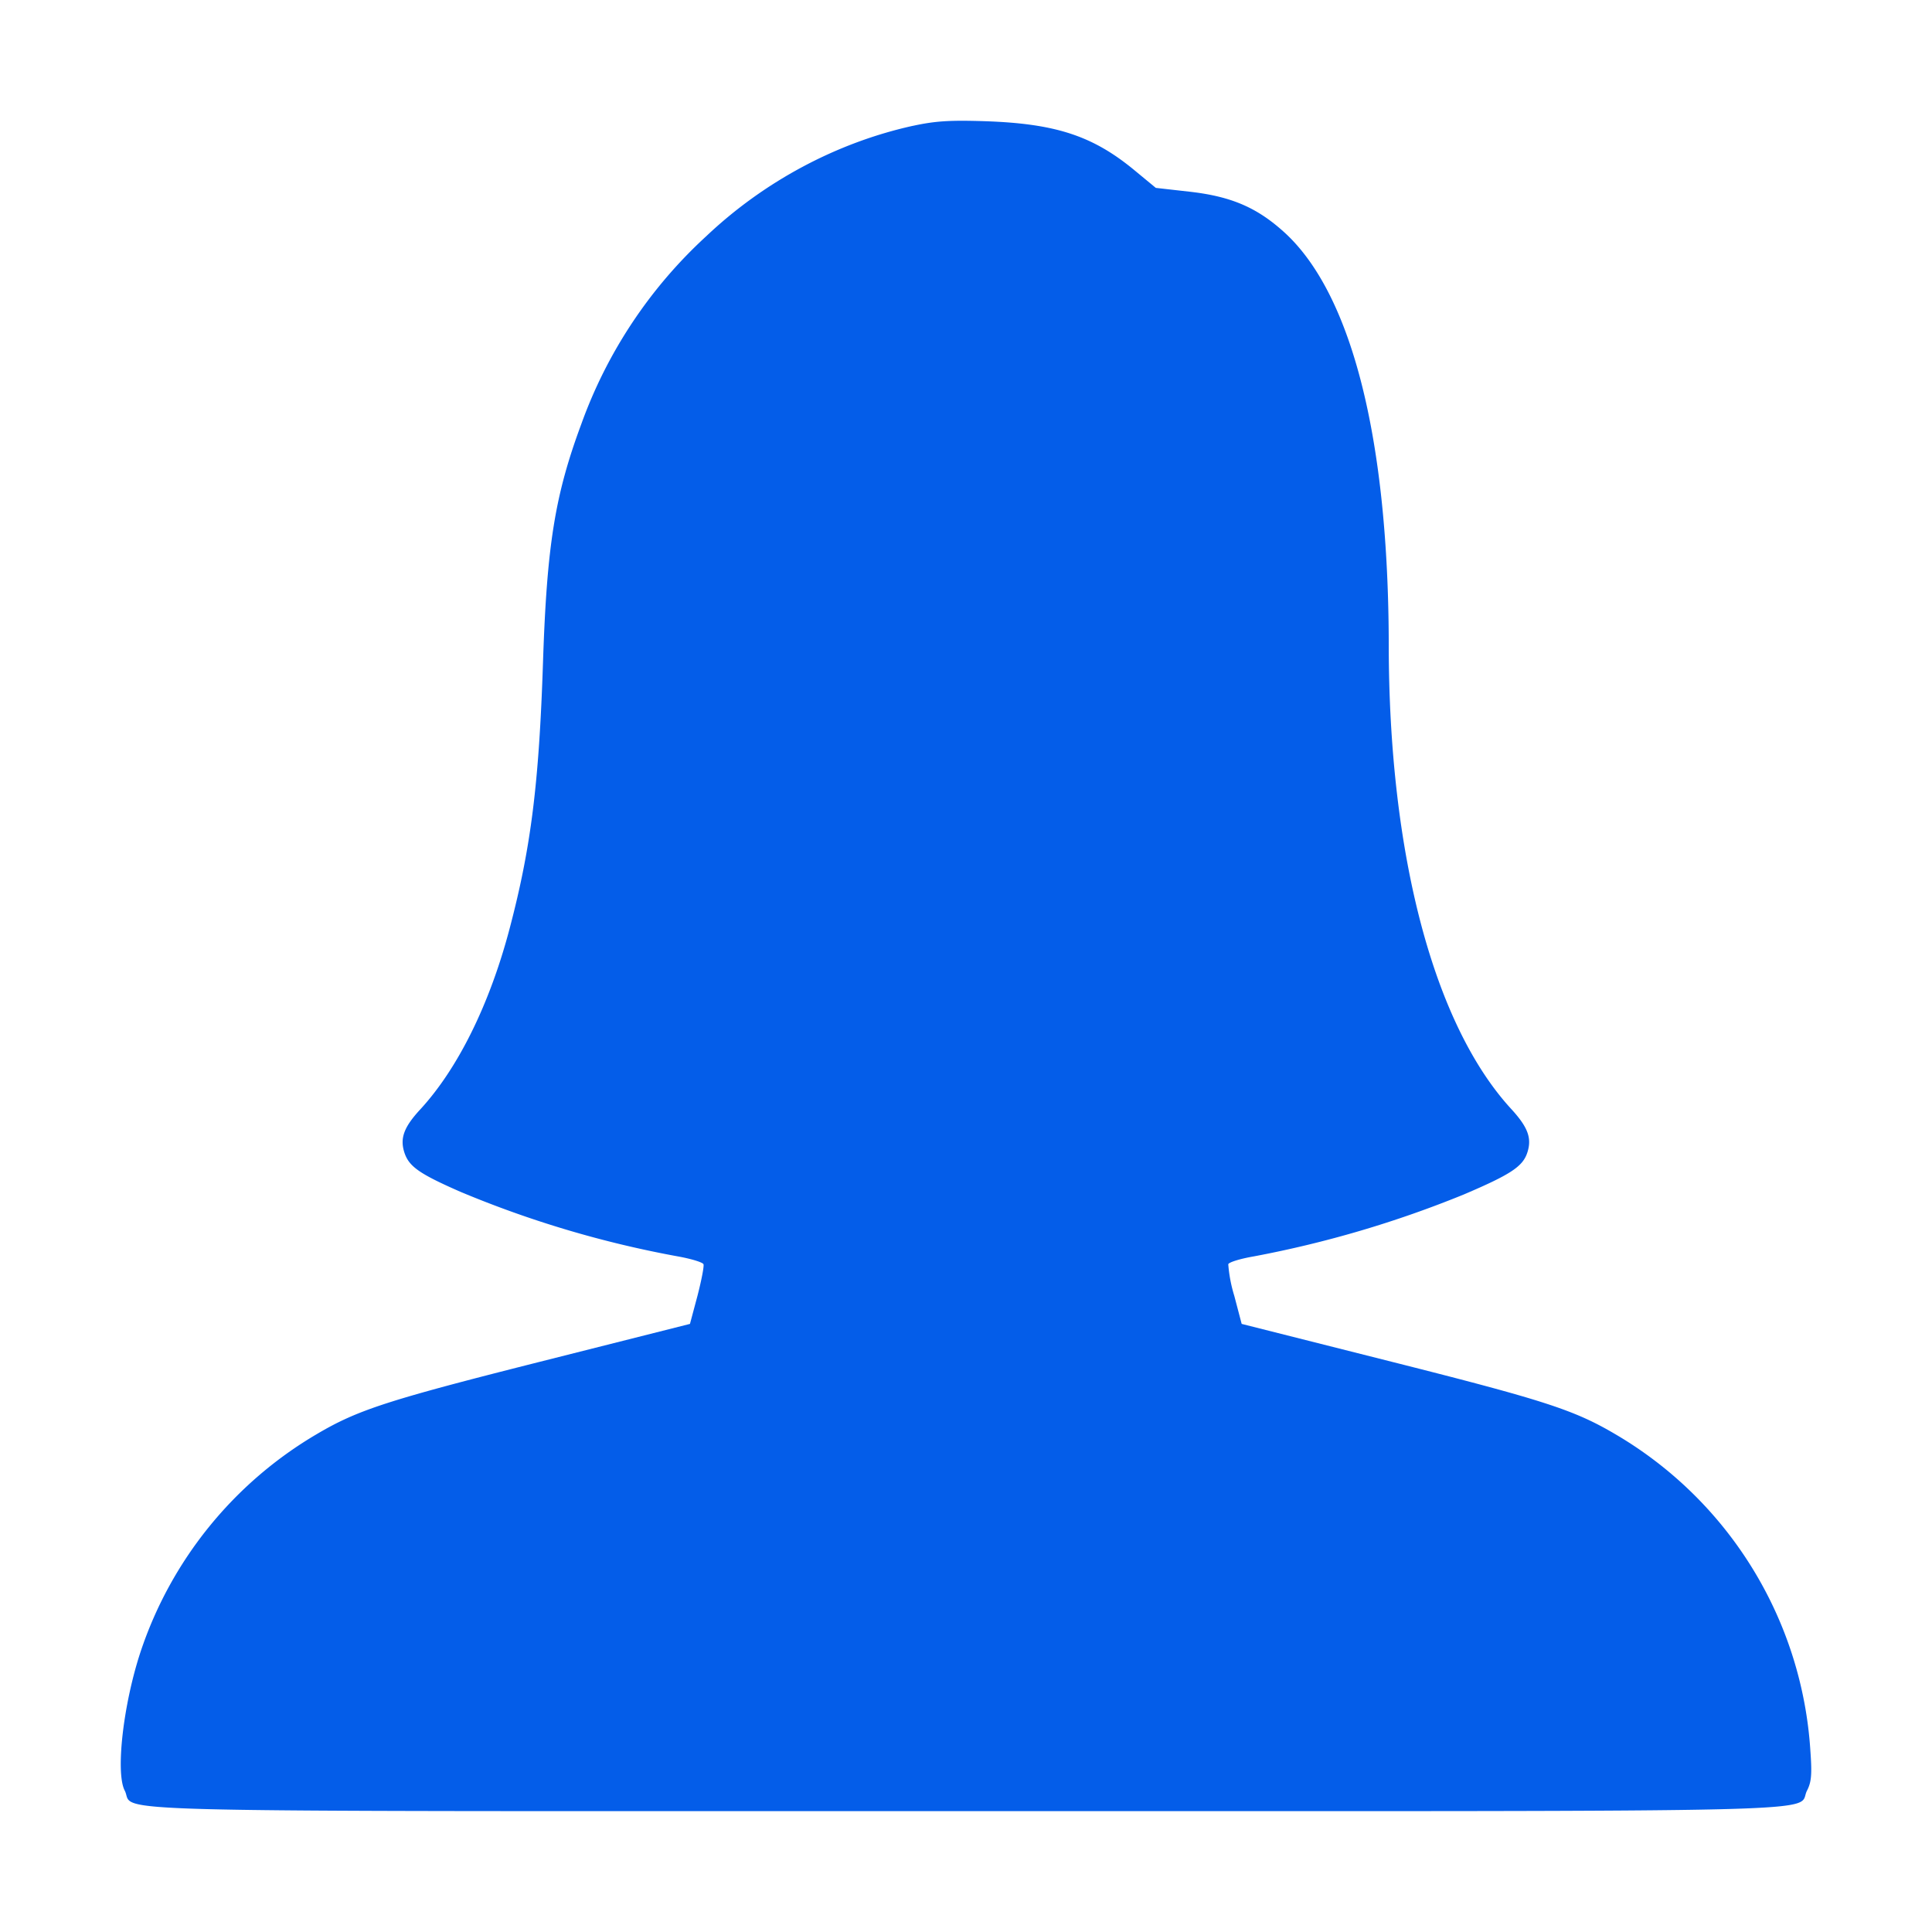
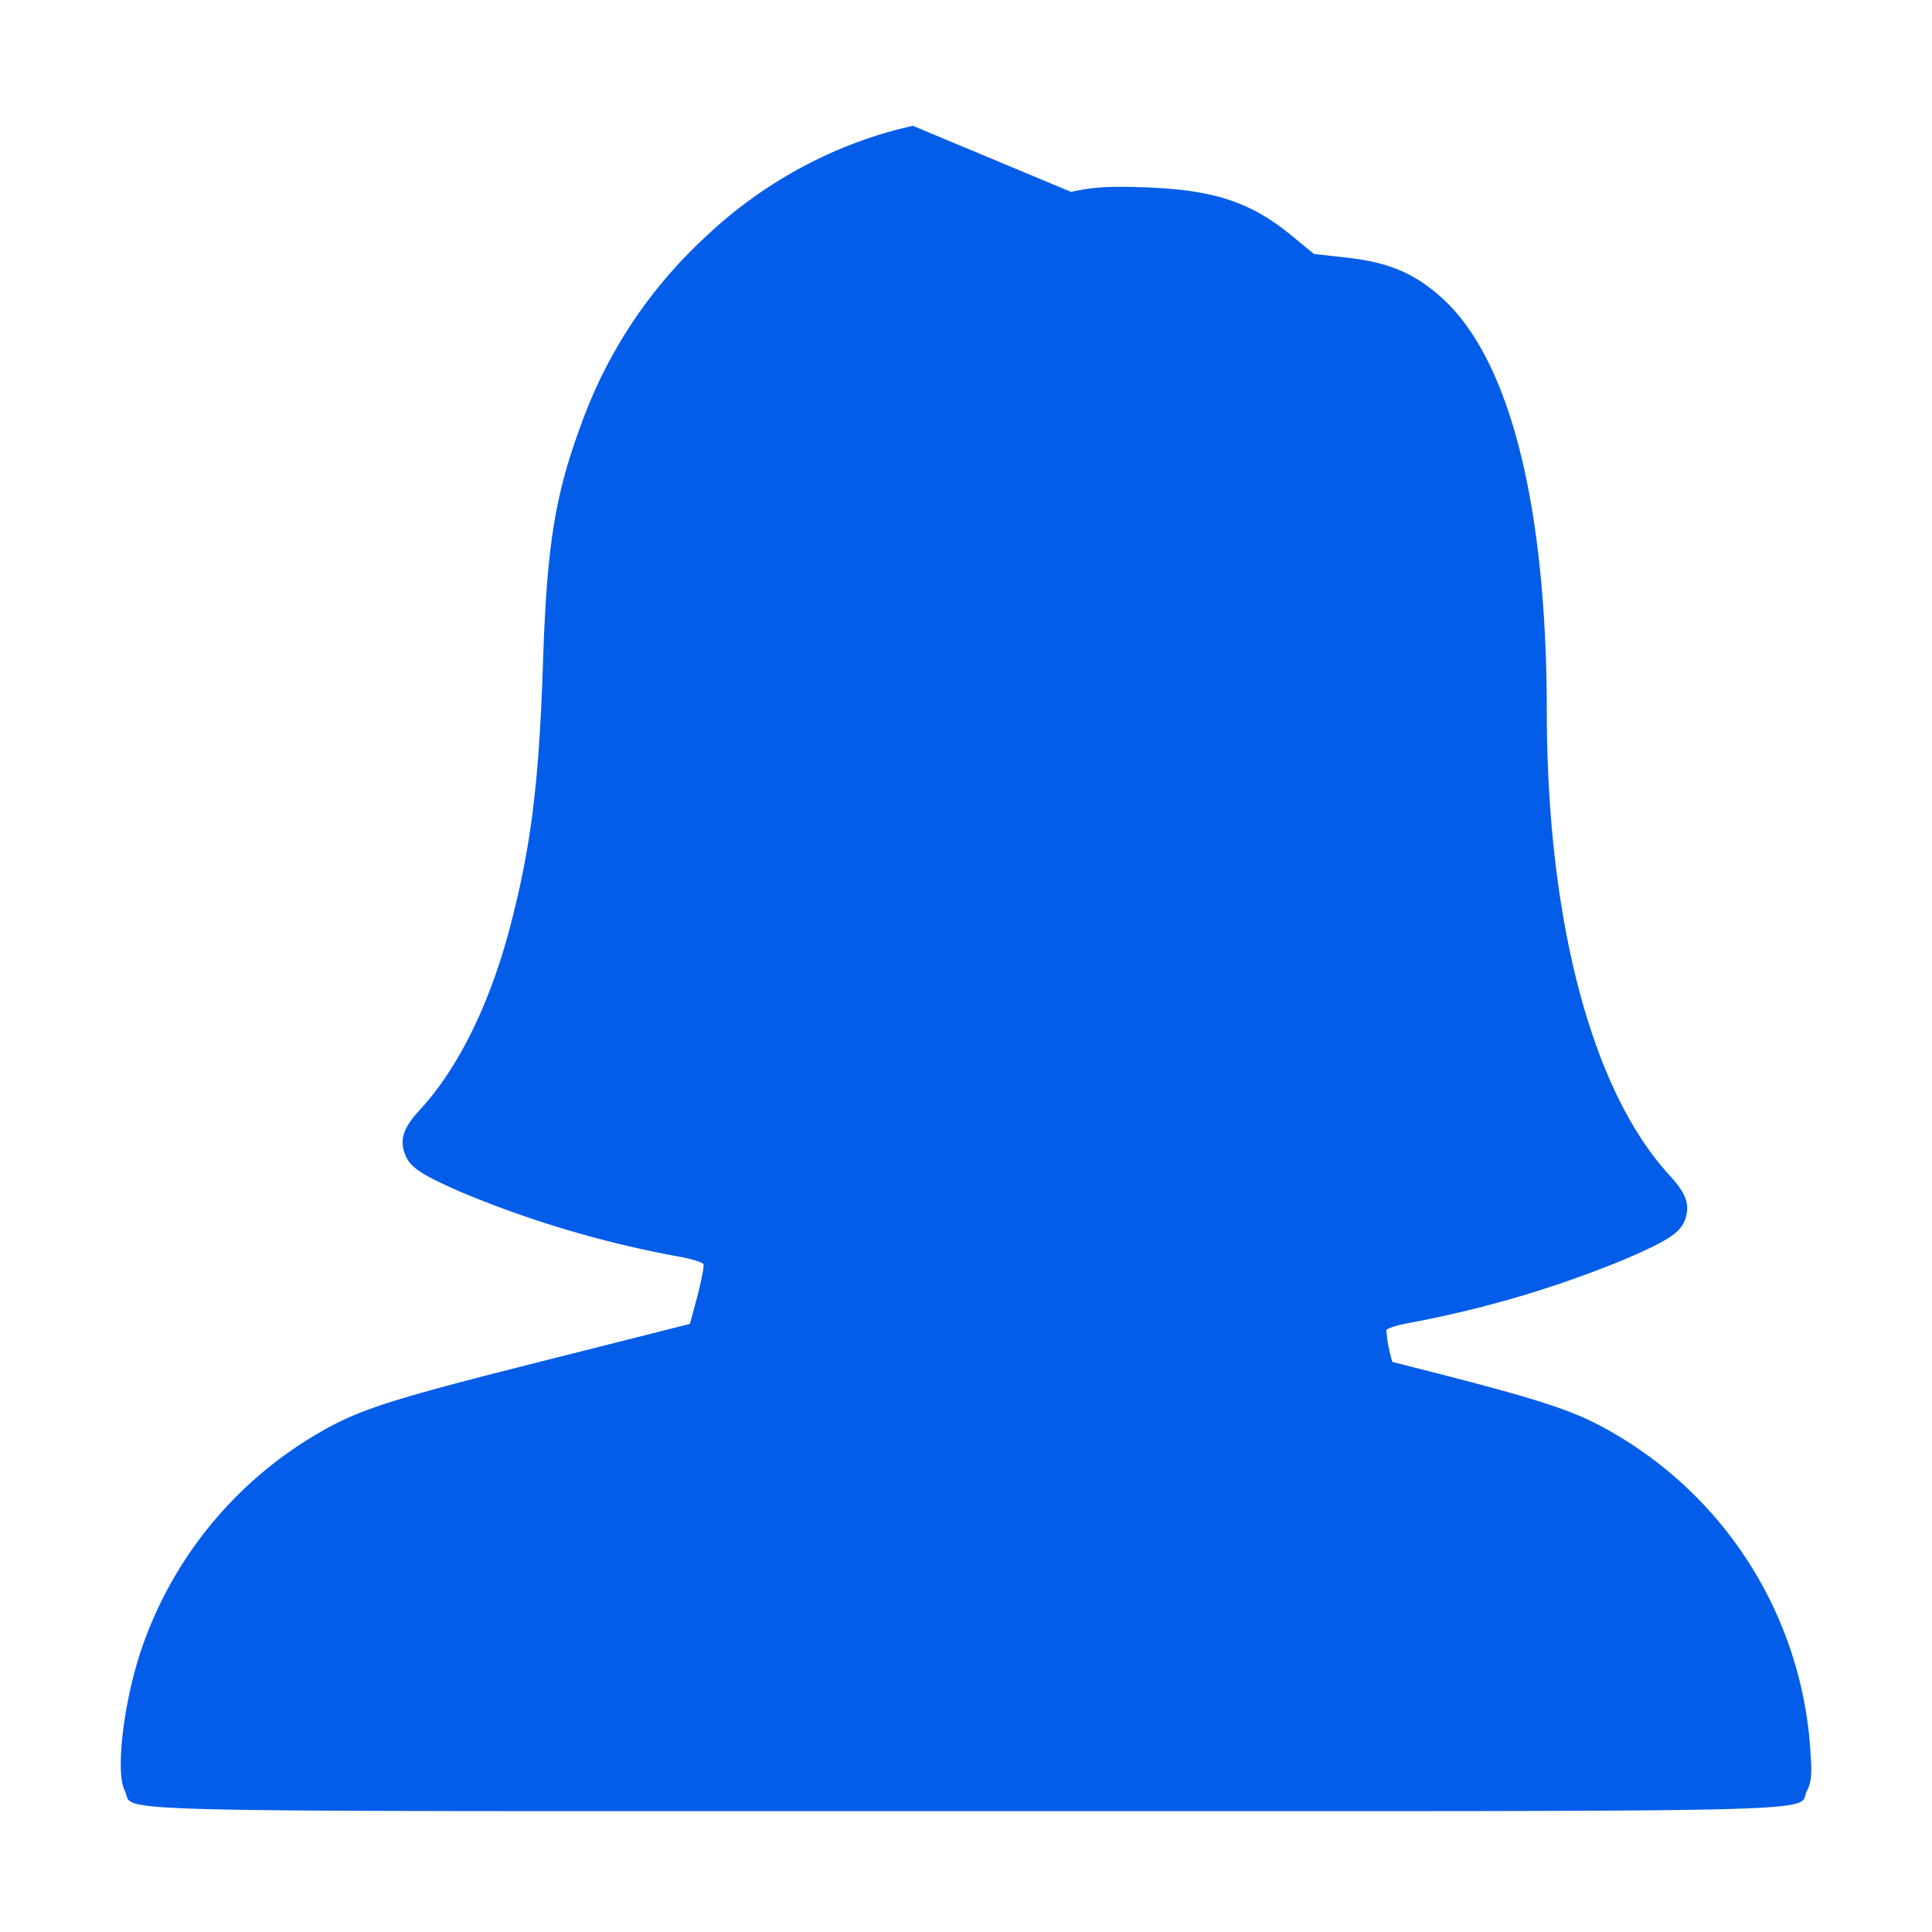
<svg xmlns="http://www.w3.org/2000/svg" width="16" height="16" fill="none">
-   <path fill="#045DE9" fill-rule="evenodd" d="M7.56 1.042c-.63.139-1.232.46-1.712.915a3.9 3.9 0 0 0-1.035 1.558c-.217.585-.284 1-.316 1.967-.033 1.008-.1 1.538-.276 2.206-.165.627-.428 1.16-.74 1.499-.137.148-.17.24-.132.358.038.116.124.176.464.325a8.7 8.7 0 0 0 1.801.535c.111.02.206.049.212.065s-.017.134-.05.262l-.062.232-1.248.315c-1.255.317-1.503.397-1.843.598a3.3 3.3 0 0 0-1.46 1.806c-.143.435-.207.999-.13 1.146.095.185-.493.17 6.966.17s6.87.015 6.966-.17c.036-.07.042-.133.028-.327a3.28 3.28 0 0 0-1.618-2.626c-.34-.2-.588-.28-1.844-.597l-1.248-.315-.061-.232a1.2 1.2 0 0 1-.05-.262c.005-.017.1-.046.211-.065a9 9 0 0 0 1.74-.513c.387-.165.487-.231.525-.345.04-.12.006-.211-.13-.36-.643-.697-1.016-2.107-1.017-3.845-.002-1.697-.303-2.896-.855-3.409-.229-.211-.443-.305-.79-.345l-.284-.032-.178-.147c-.344-.284-.651-.385-1.231-.405-.295-.01-.417-.002-.602.038" clip-rule="evenodd" />
+   <path fill="#045DE9" fill-rule="evenodd" d="M7.56 1.042c-.63.139-1.232.46-1.712.915a3.9 3.9 0 0 0-1.035 1.558c-.217.585-.284 1-.316 1.967-.033 1.008-.1 1.538-.276 2.206-.165.627-.428 1.16-.74 1.499-.137.148-.17.24-.132.358.038.116.124.176.464.325a8.7 8.7 0 0 0 1.801.535c.111.02.206.049.212.065s-.017.134-.05.262l-.062.232-1.248.315c-1.255.317-1.503.397-1.843.598a3.3 3.3 0 0 0-1.46 1.806c-.143.435-.207.999-.13 1.146.095.185-.493.17 6.966.17s6.87.015 6.966-.17c.036-.07.042-.133.028-.327a3.28 3.28 0 0 0-1.618-2.626c-.34-.2-.588-.28-1.844-.597a1.2 1.2 0 0 1-.05-.262c.005-.017.1-.046.211-.065a9 9 0 0 0 1.74-.513c.387-.165.487-.231.525-.345.04-.12.006-.211-.13-.36-.643-.697-1.016-2.107-1.017-3.845-.002-1.697-.303-2.896-.855-3.409-.229-.211-.443-.305-.79-.345l-.284-.032-.178-.147c-.344-.284-.651-.385-1.231-.405-.295-.01-.417-.002-.602.038" clip-rule="evenodd" />
</svg>